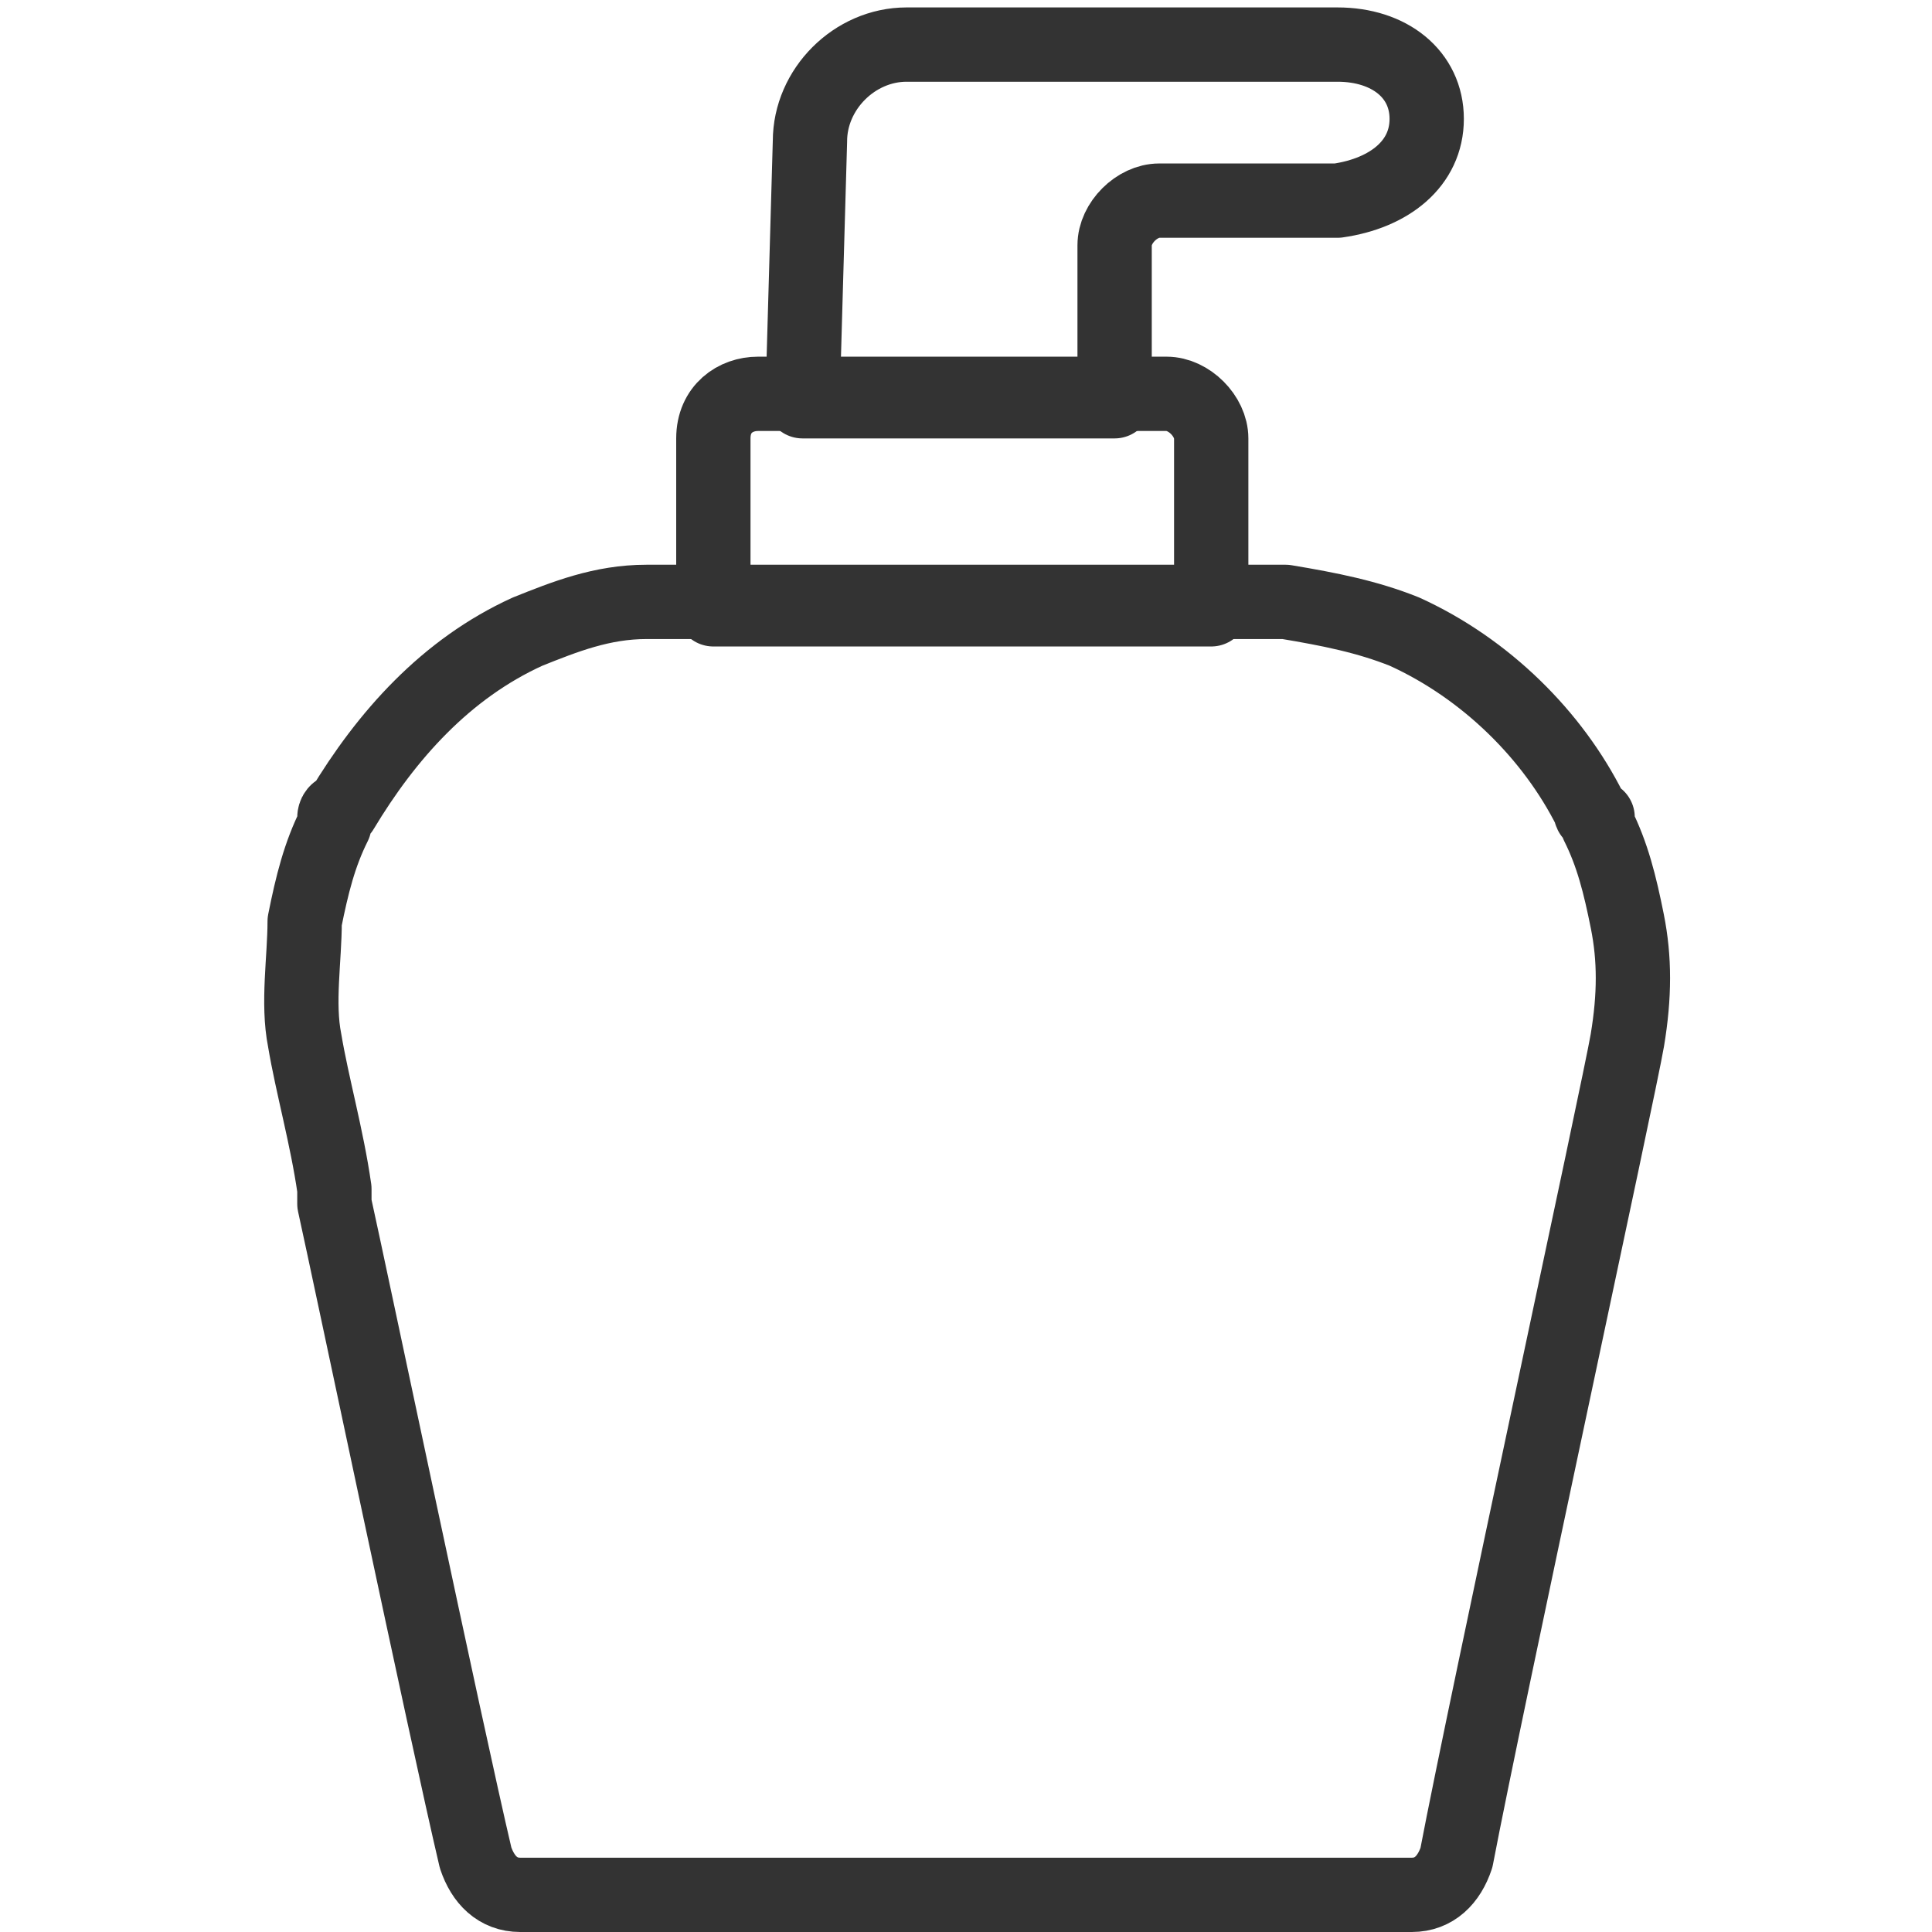
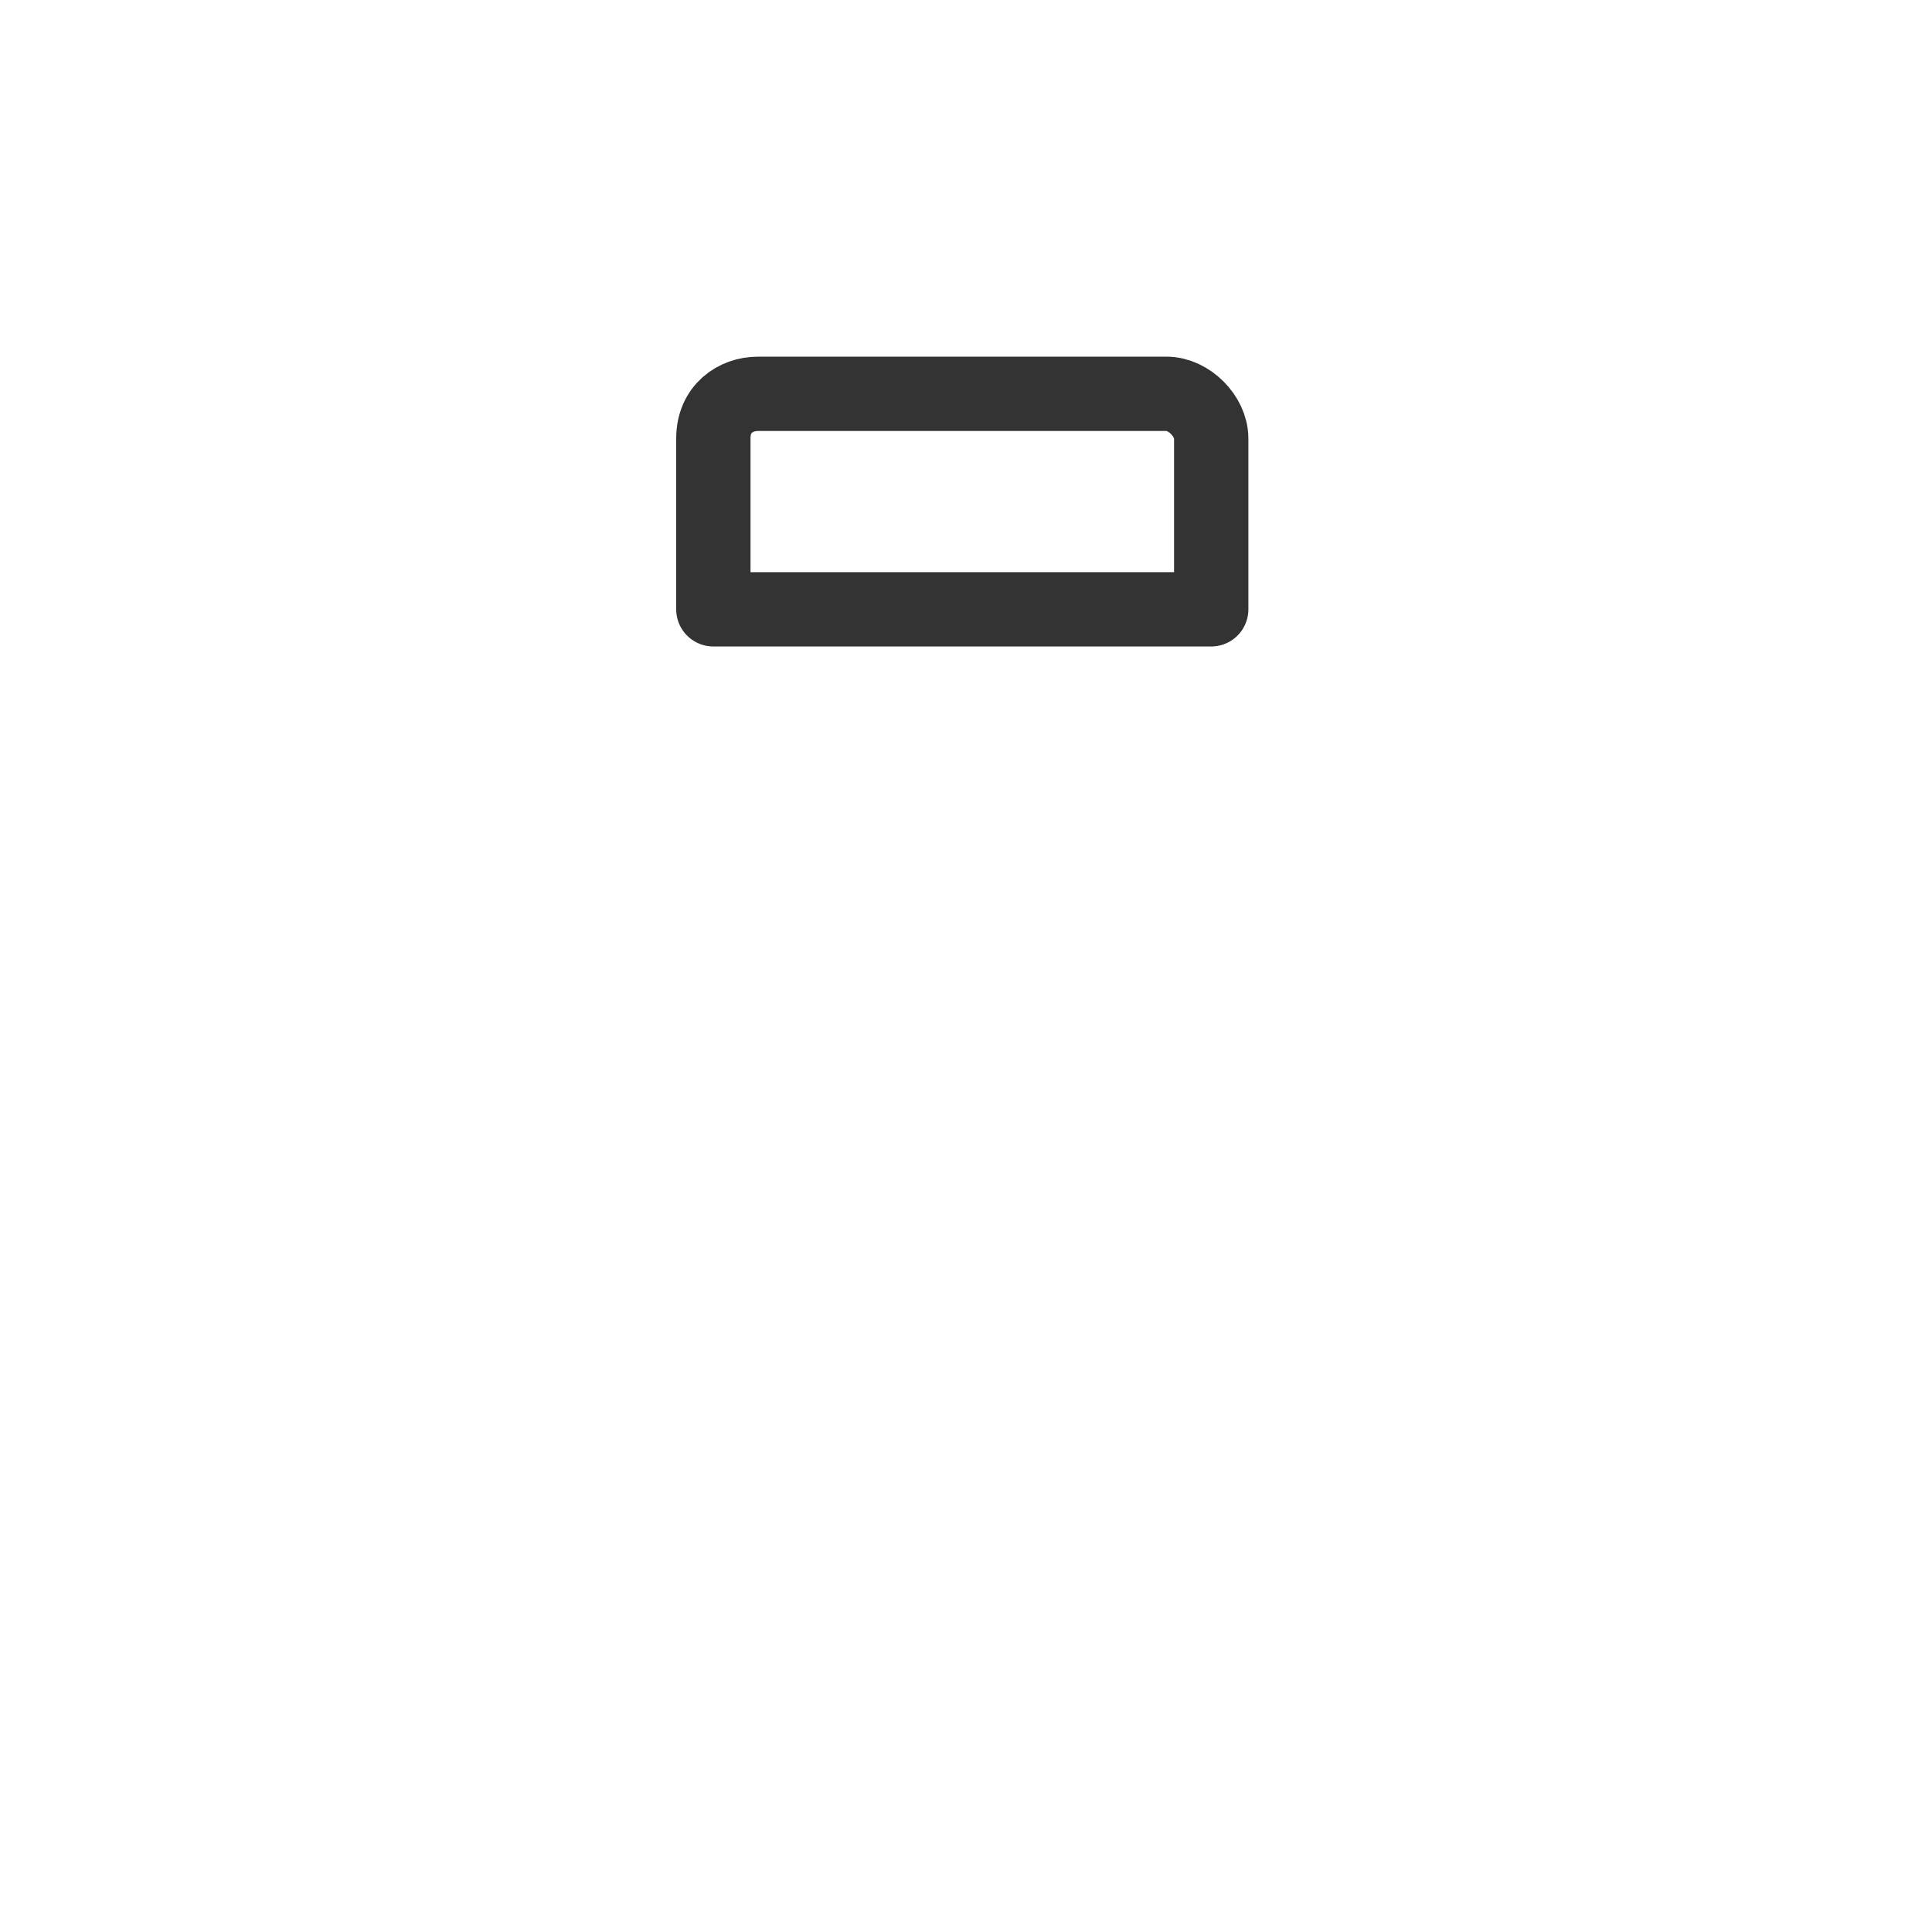
<svg xmlns="http://www.w3.org/2000/svg" version="1.1" id="Calque_1" x="0px" y="0px" viewBox="0 0 26 26" style="enable-background:new 0 0 26 26;" xml:space="preserve">
  <style type="text/css">
	.st0{fill:none;stroke:#333333;stroke-linecap:round;stroke-linejoin:round;stroke-miterlimit:10;}
</style>
  <g>
-     <path class="st0" d="M19,25.5H7c-0.3,0-0.5-0.2-0.6-0.5c-0.4-1.7-1.7-7.9-1.9-8.8c0,0,0-0.1,0-0.2c-0.1-0.7-0.3-1.4-0.4-2   c-0.1-0.5,0-1.1,0-1.6c0.1-0.5,0.2-0.9,0.4-1.3c0,0,0,0,0-0.1c0,0,0-0.1,0.1-0.1c0.6-1,1.4-1.9,2.5-2.4c0.5-0.2,1-0.4,1.6-0.4   c0.3,0,0.5,0,0.8,0c1.2,0,2.3,0,3.5,0c1.2,0,2.3,0,3.5,0c0.3,0,0.5,0,0.8,0c0.6,0.1,1.1,0.2,1.6,0.4c1.1,0.5,2,1.4,2.5,2.4   c0,0,0,0.1,0.1,0.1c0,0,0,0,0,0.1c0.2,0.4,0.3,0.8,0.4,1.3c0.1,0.5,0.1,1,0,1.6c-0.1,0.6-1.9,8.9-2.3,11   C19.5,25.3,19.3,25.5,19,25.5z" />
-     <path class="st0" d="M10.9,1.9c0-0.7,0.6-1.3,1.3-1.3l5.8,0c0.7,0,1.2,0.4,1.2,1c0,0.6-0.5,1-1.2,1.1c-1,0-1.8,0-2.4,0   c-0.3,0-0.6,0.3-0.6,0.6l0,2.1h-4.2L10.9,1.9z" />
    <path class="st0" d="M10.2,5.3l5.5,0c0.3,0,0.6,0.3,0.6,0.6l0,2.3H9.6l0-2.3C9.6,5.5,9.9,5.3,10.2,5.3z" />
  </g>
</svg>